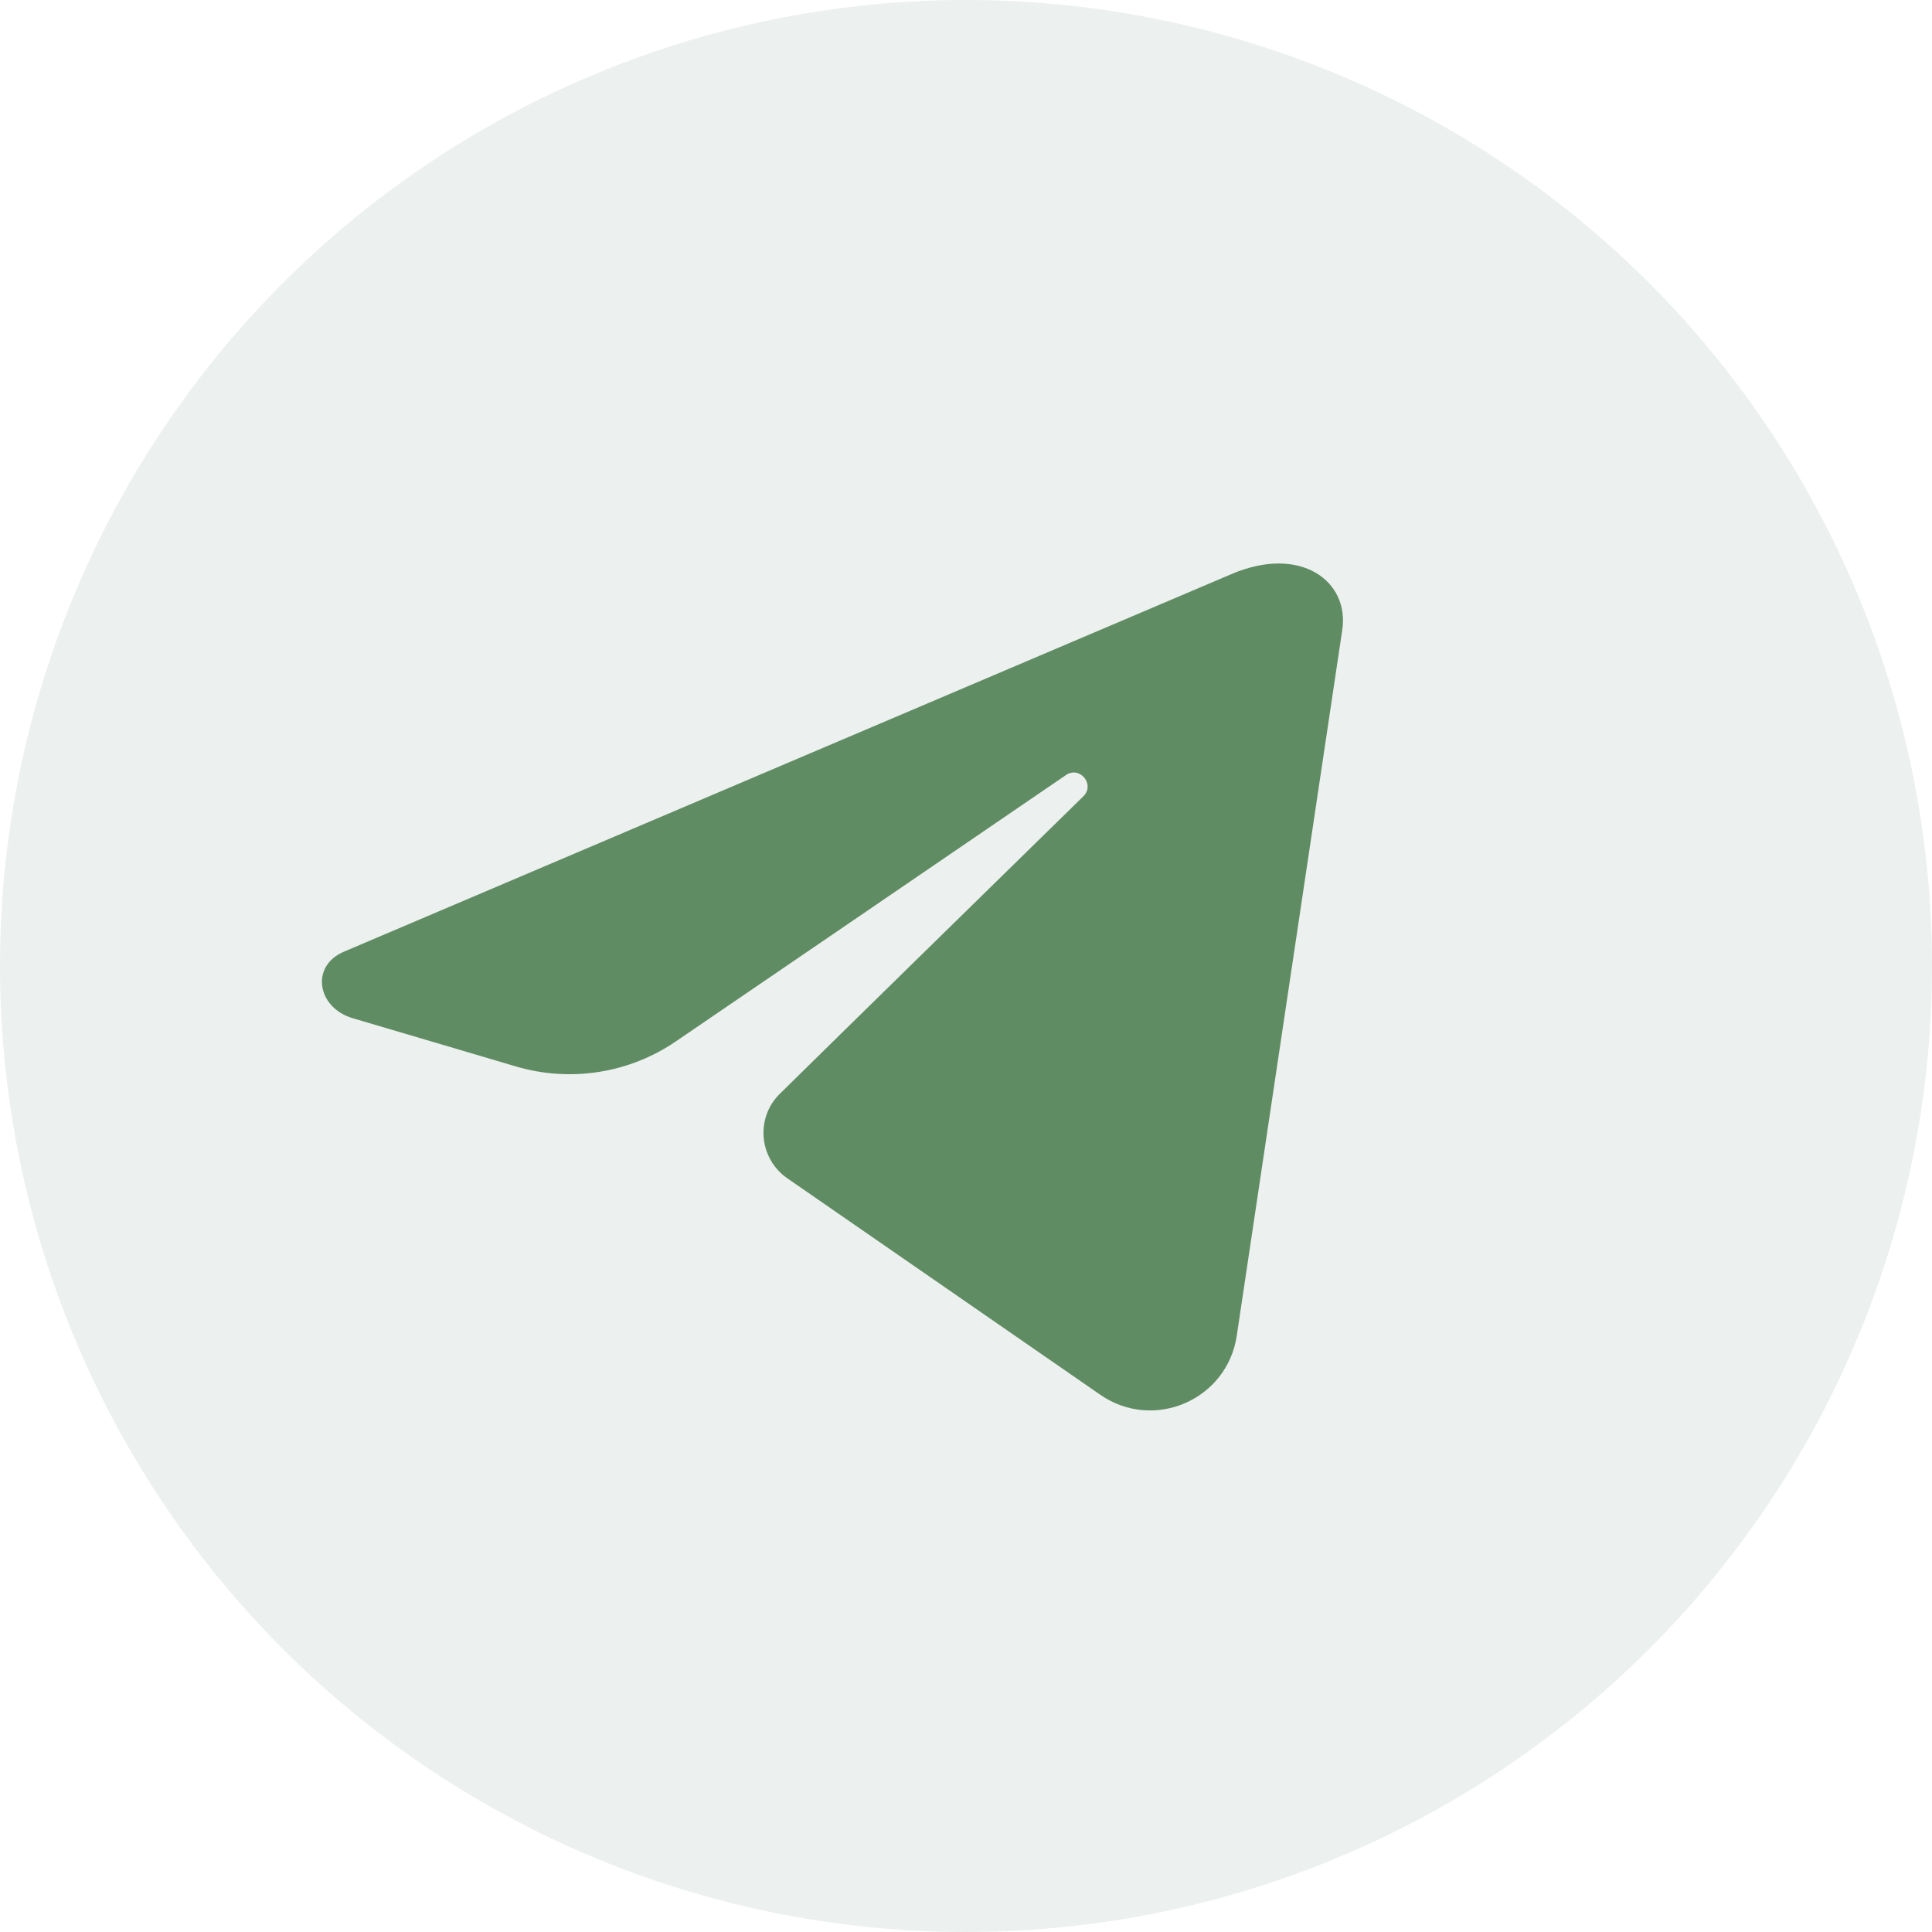
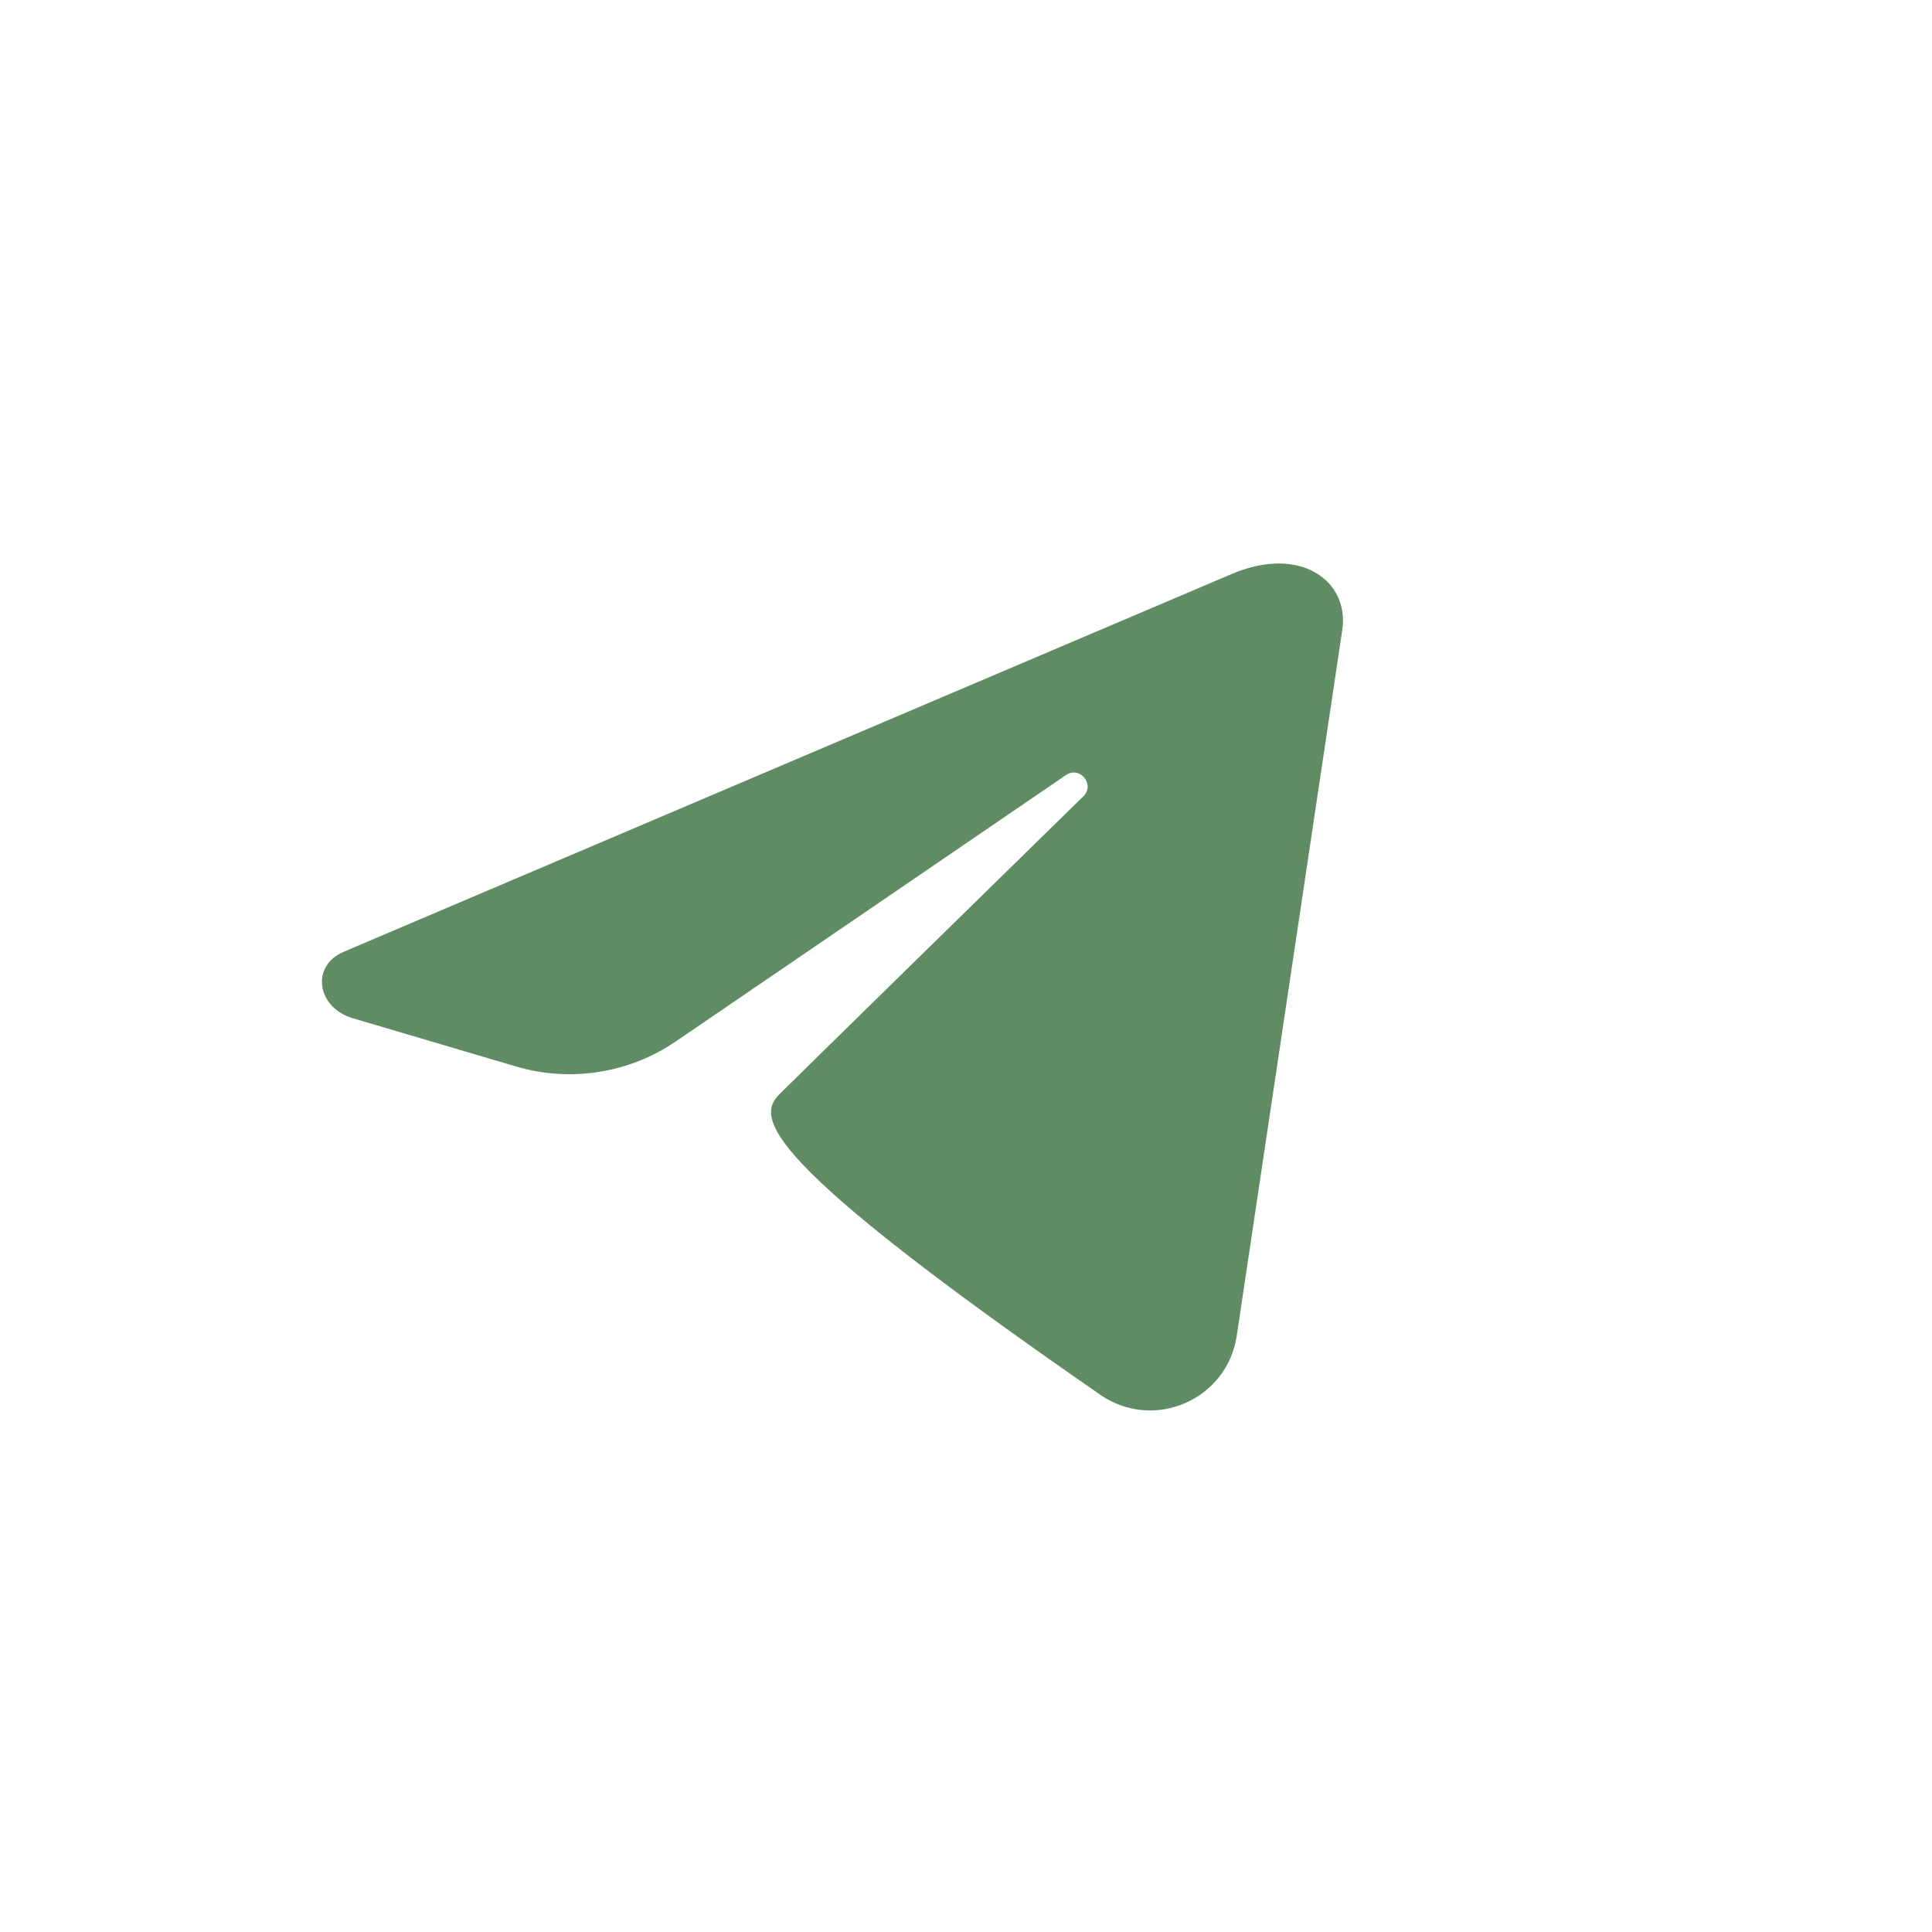
<svg xmlns="http://www.w3.org/2000/svg" width="54" height="54" viewBox="0 0 54 54" fill="none">
  <g filter="url(#filter0_b_619_712)">
-     <circle cx="27" cy="27" r="27" fill="#ECF0EE" />
-   </g>
-   <path d="M37.517 17.605C36.536 24.181 35.553 30.757 34.568 37.333C34.301 39.127 32.249 40.016 30.756 38.986C27.632 36.822 24.01 34.321 22.006 32.934C21.208 32.38 21.11 31.238 21.803 30.566C23.681 28.716 27.233 25.241 30.28 22.257C30.616 21.928 30.182 21.402 29.797 21.661C25.985 24.267 21.467 27.35 18.889 29.108C17.586 29.998 15.946 30.257 14.426 29.809L9.851 28.457C8.864 28.163 8.667 27 9.613 26.6L34.427 16.043C36.354 15.223 37.72 16.246 37.517 17.605V17.605Z" fill="#5F8C63" />
+     </g>
+   <path d="M37.517 17.605C36.536 24.181 35.553 30.757 34.568 37.333C34.301 39.127 32.249 40.016 30.756 38.986C21.208 32.38 21.11 31.238 21.803 30.566C23.681 28.716 27.233 25.241 30.28 22.257C30.616 21.928 30.182 21.402 29.797 21.661C25.985 24.267 21.467 27.35 18.889 29.108C17.586 29.998 15.946 30.257 14.426 29.809L9.851 28.457C8.864 28.163 8.667 27 9.613 26.6L34.427 16.043C36.354 15.223 37.72 16.246 37.517 17.605V17.605Z" fill="#5F8C63" />
  <defs>
    <filter id="filter0_b_619_712" x="-18.068" y="-18.068" width="90.137" height="90.137" filterUnits="userSpaceOnUse" color-interpolation-filters="sRGB">
      <feFlood flood-opacity="0" result="BackgroundImageFix" />
      <feGaussianBlur in="BackgroundImageFix" stdDeviation="9.034" />
      <feComposite in2="SourceAlpha" operator="in" result="effect1_backgroundBlur_619_712" />
      <feBlend mode="normal" in="SourceGraphic" in2="effect1_backgroundBlur_619_712" result="shape" />
    </filter>
  </defs>
</svg>